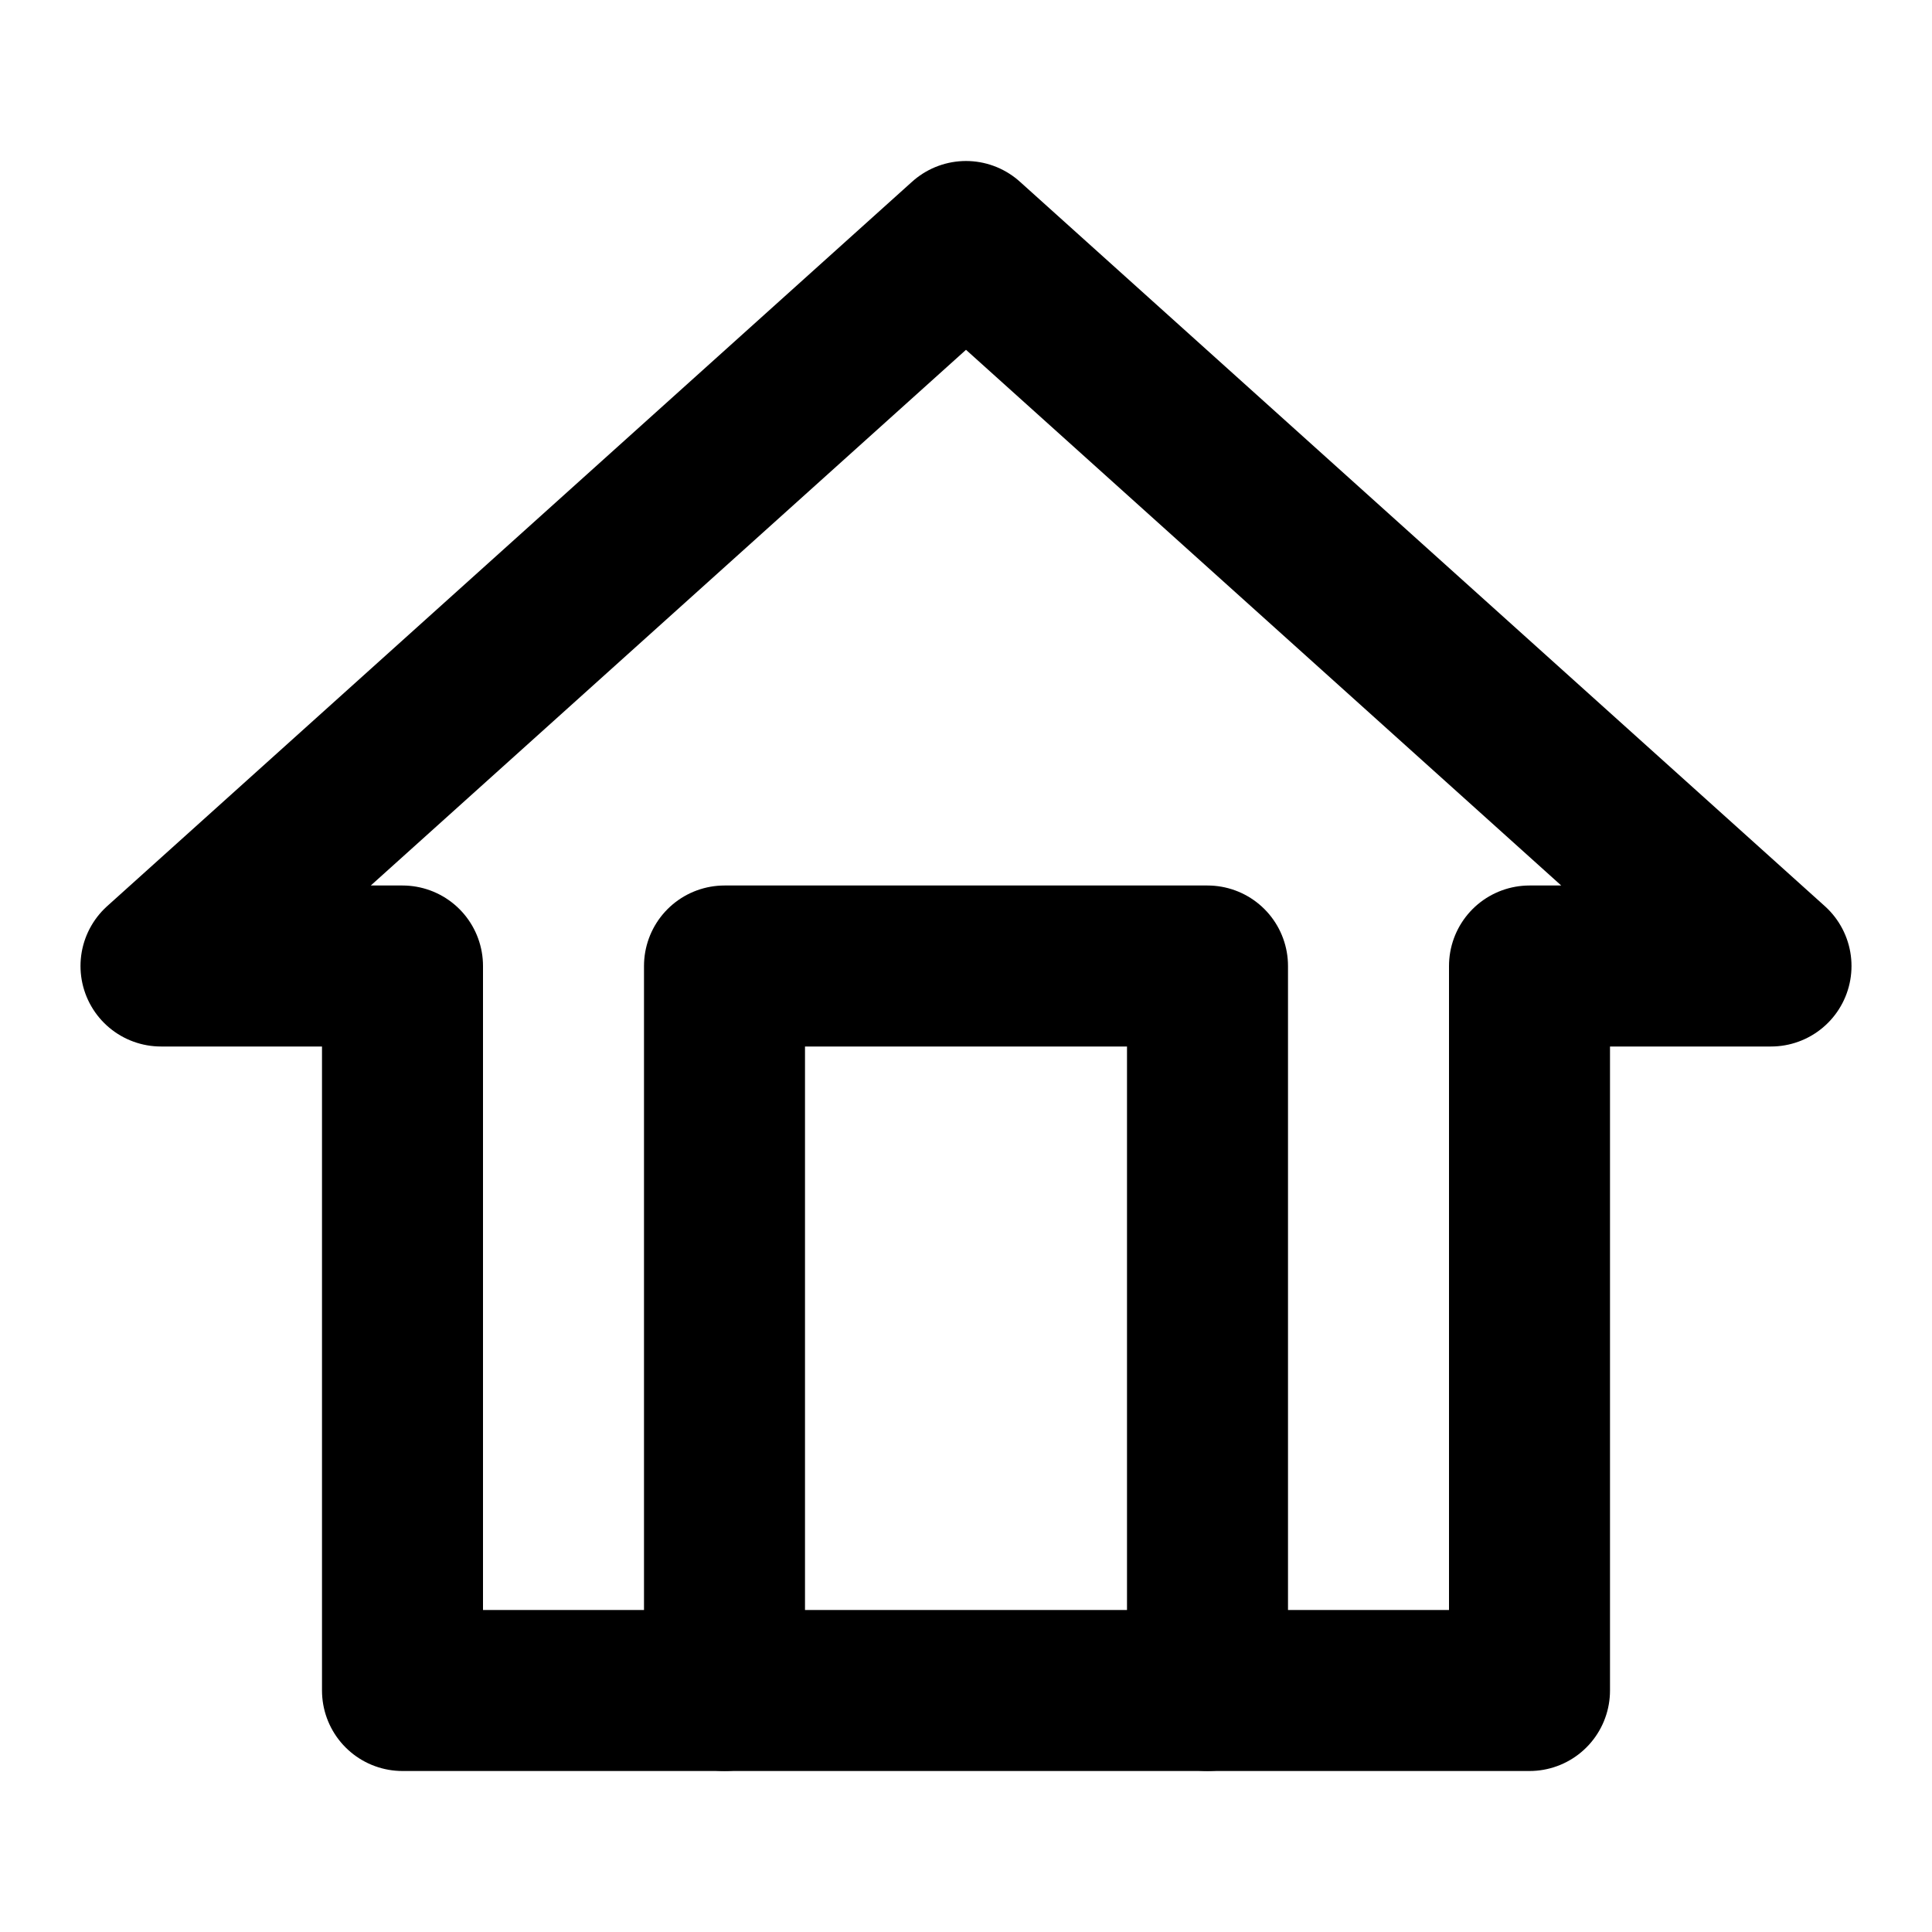
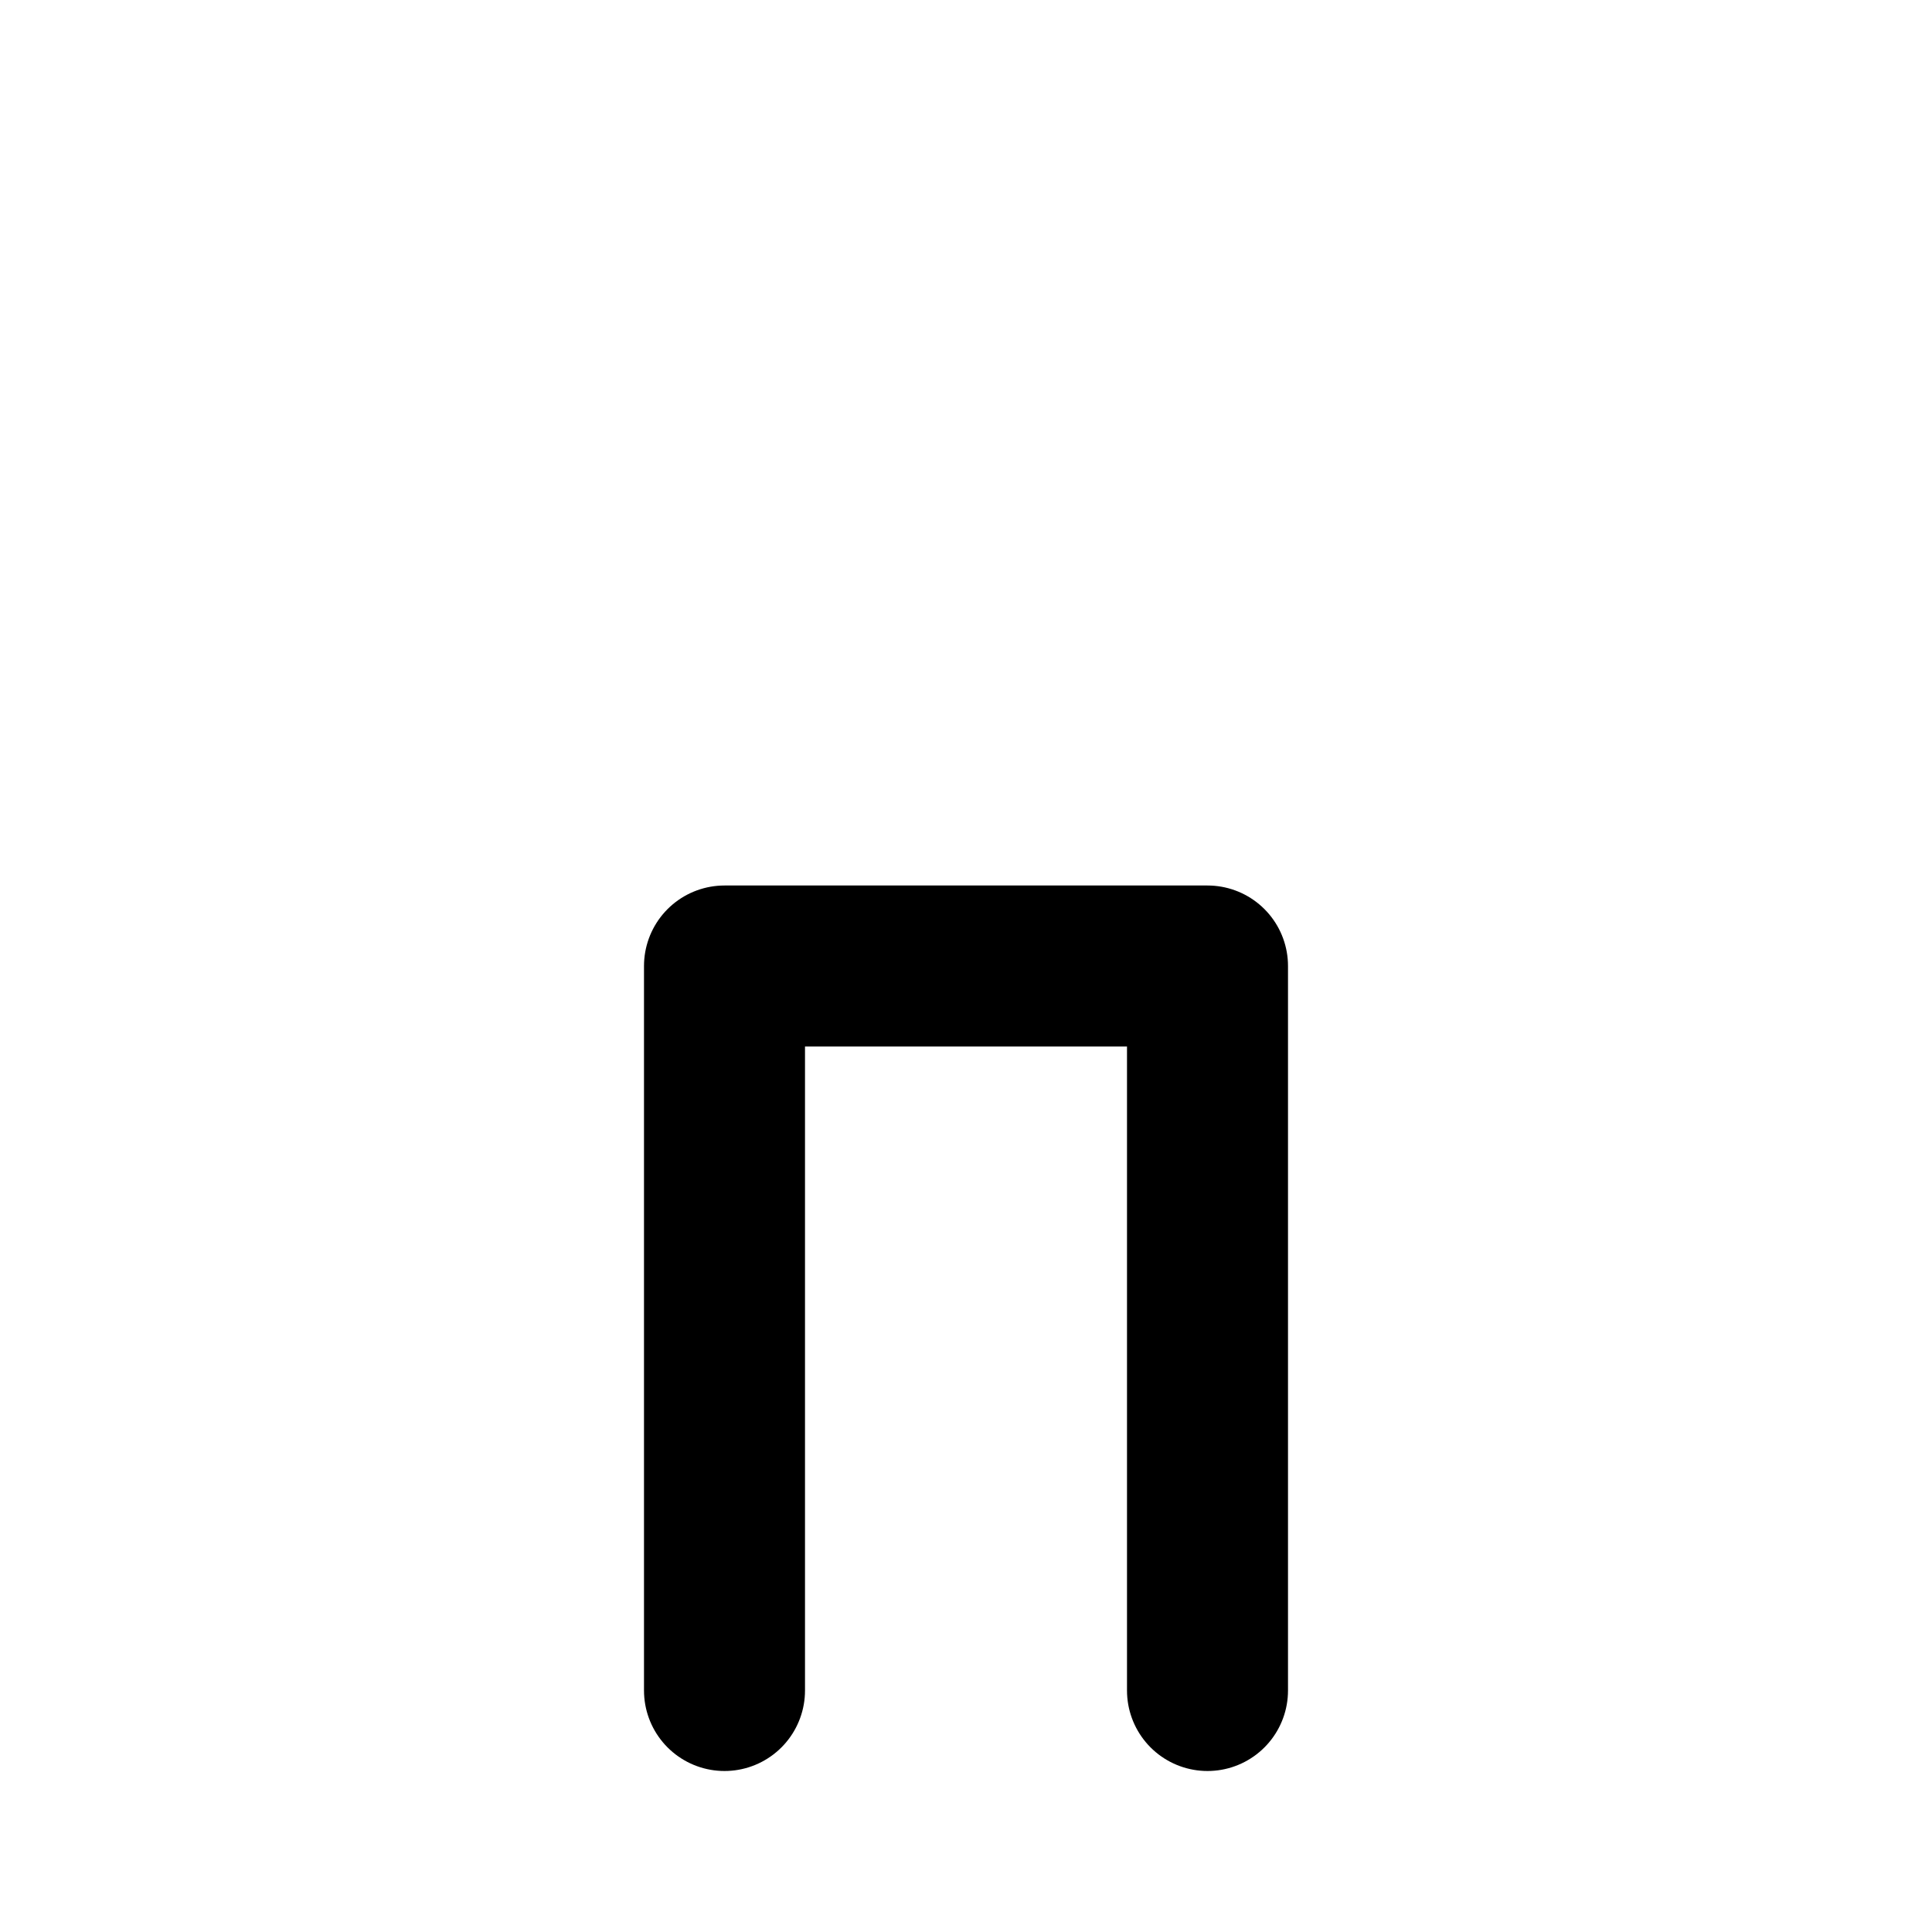
<svg xmlns="http://www.w3.org/2000/svg" width="24" height="24" viewBox="0 0 24 24" fill="none">
-   <path d="M12 3L2 12H5V21H19V12H22L12 3Z" stroke="currentColor" stroke-width="2" stroke-linecap="round" stroke-linejoin="round" />
  <path d="M9 21V12H15V21" stroke="currentColor" stroke-width="2" stroke-linecap="round" stroke-linejoin="round" />
</svg>